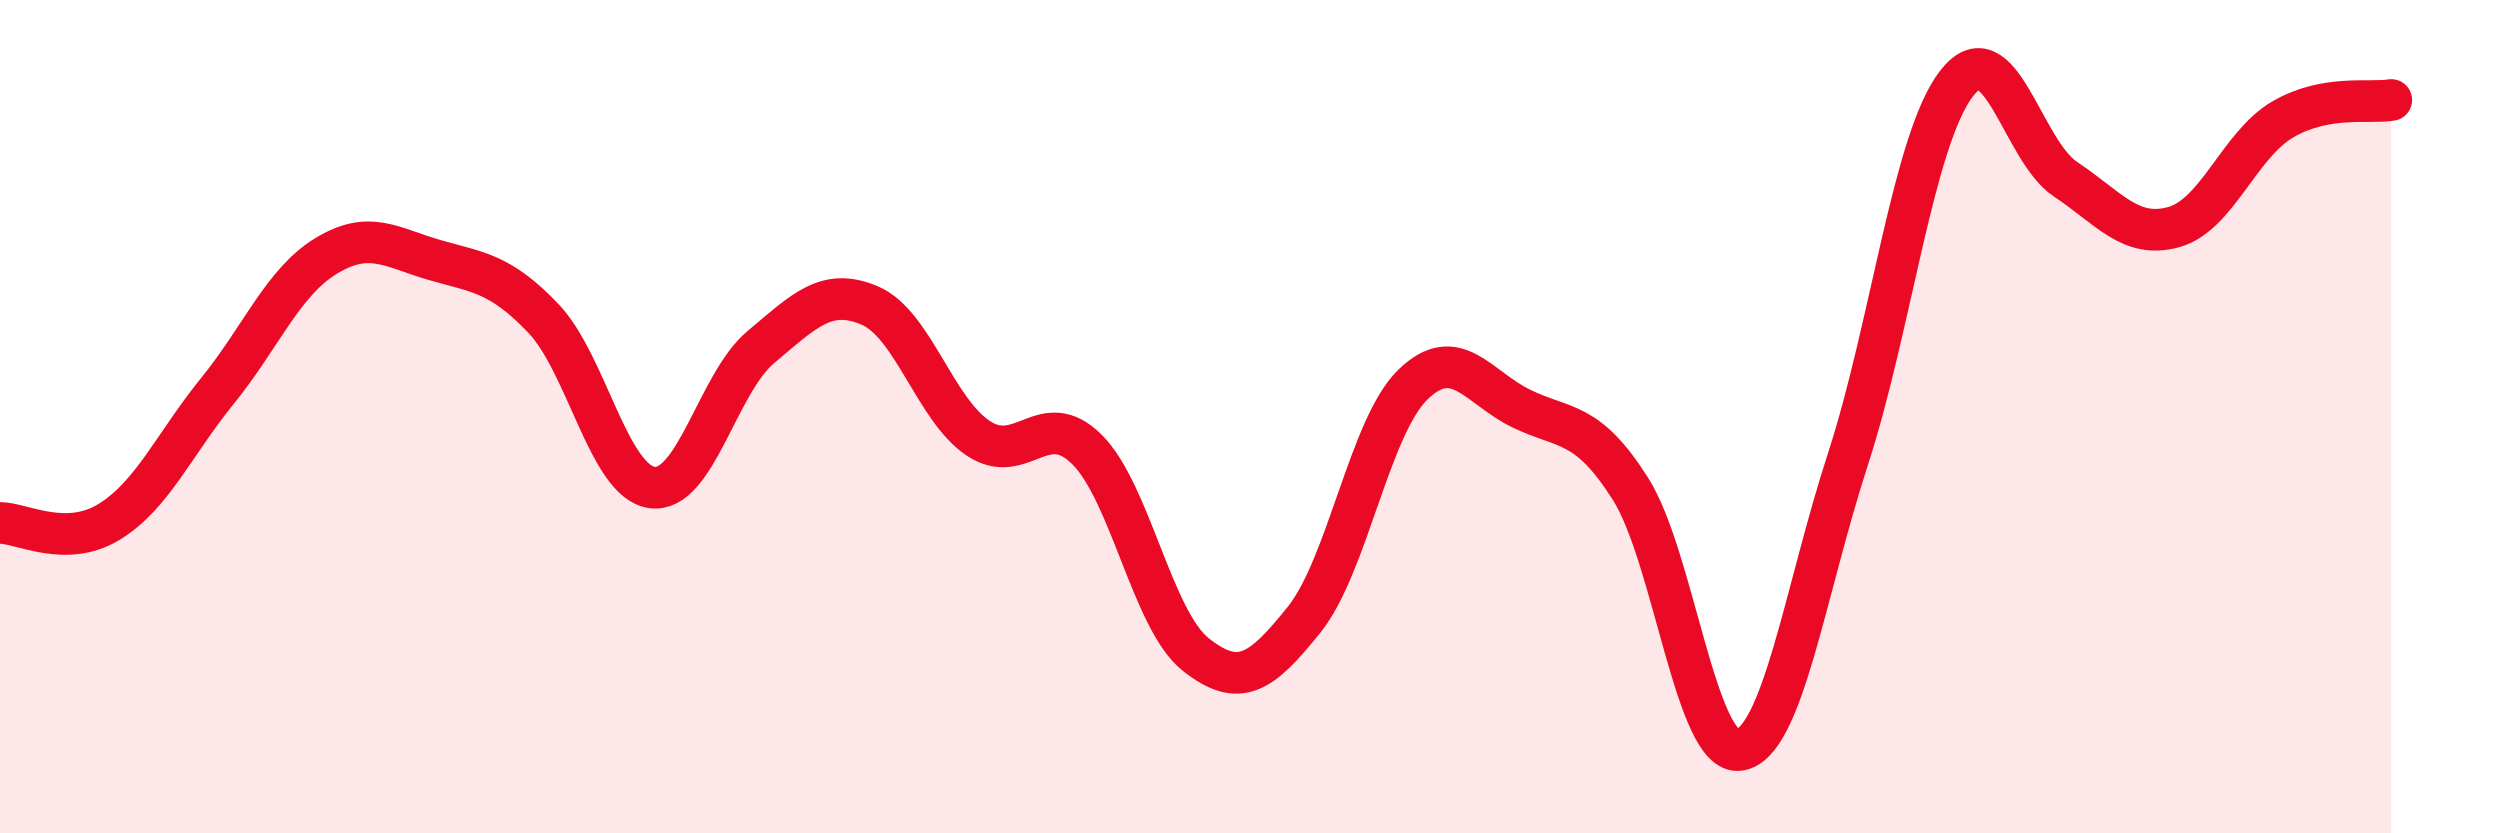
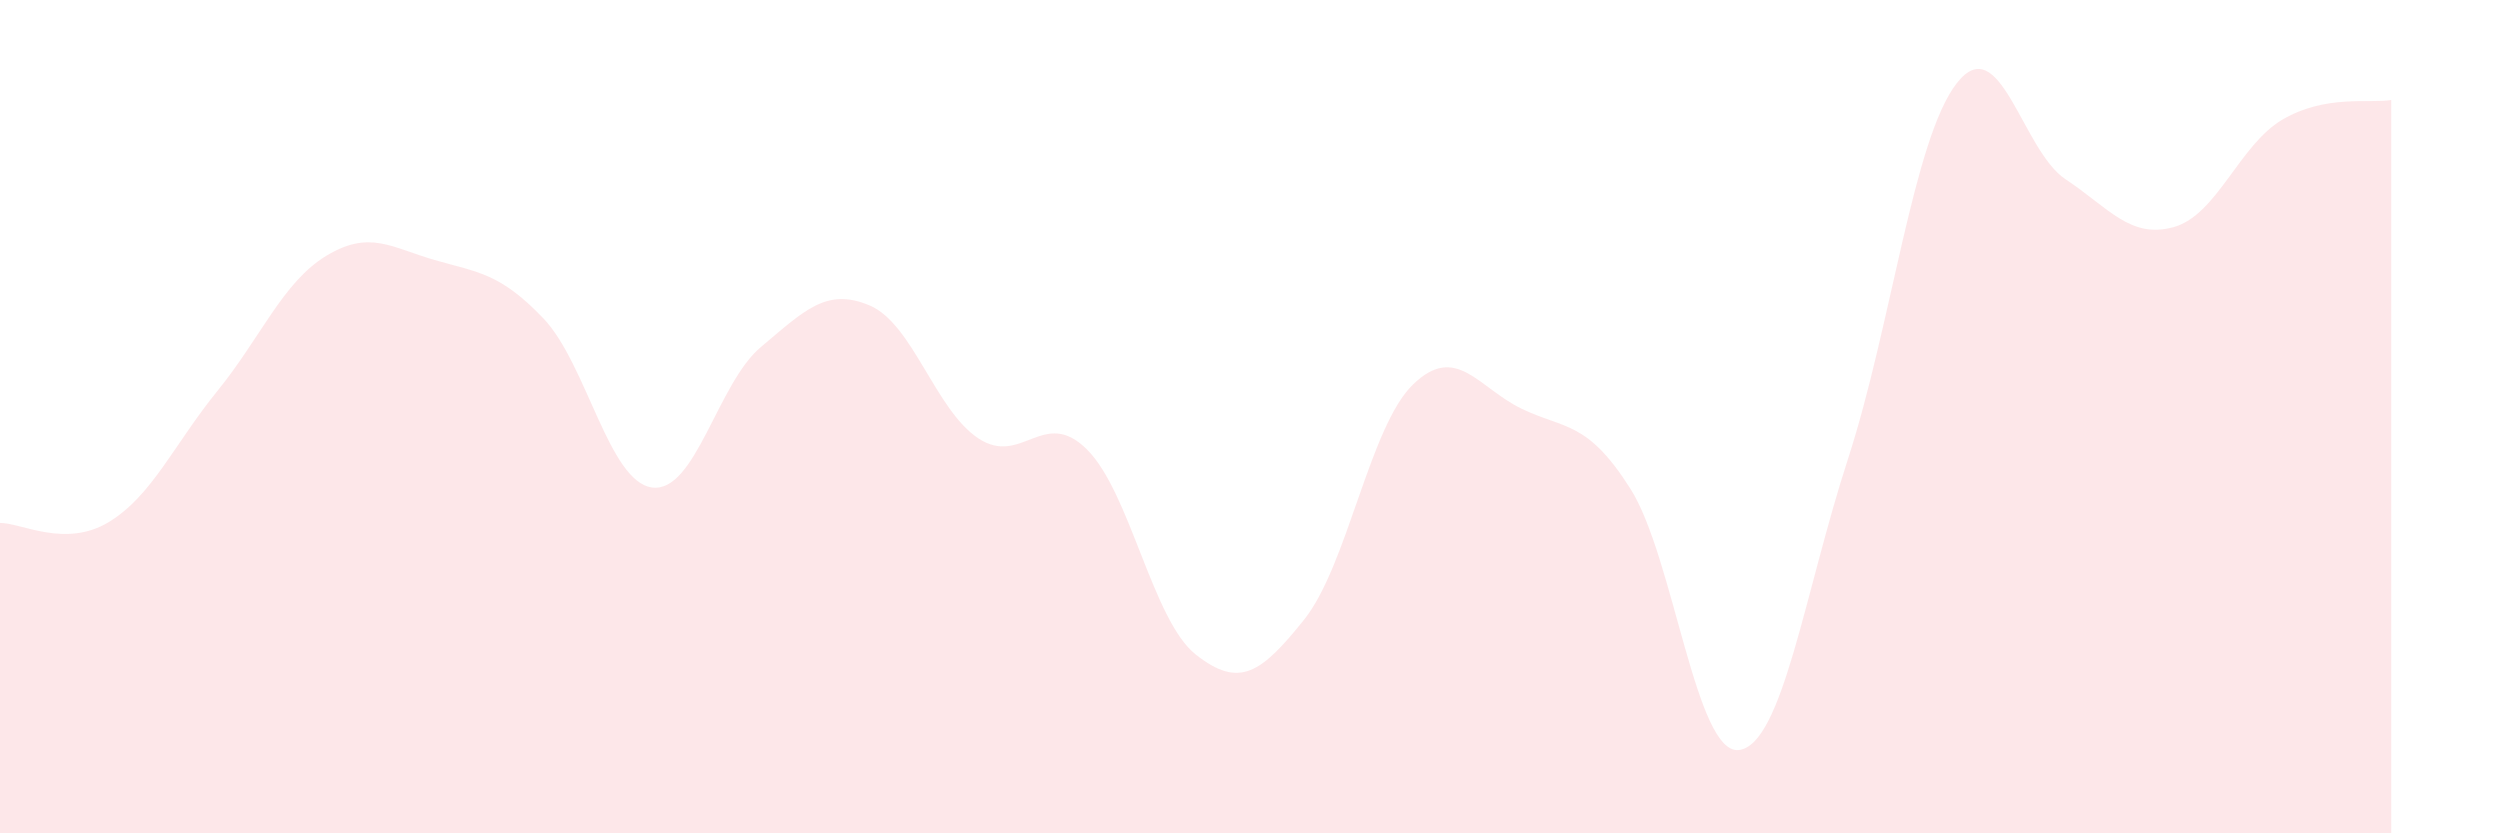
<svg xmlns="http://www.w3.org/2000/svg" width="60" height="20" viewBox="0 0 60 20">
  <path d="M 0,12.55 C 0.52,12.55 1.57,13.16 2.61,12.53 C 3.65,11.9 4.18,10.66 5.22,9.38 C 6.26,8.1 6.79,6.77 7.83,6.14 C 8.87,5.51 9.39,5.94 10.43,6.24 C 11.47,6.54 12,6.55 13.04,7.64 C 14.08,8.73 14.61,11.56 15.65,11.7 C 16.69,11.84 17.22,9.2 18.26,8.33 C 19.3,7.46 19.83,6.89 20.87,7.33 C 21.91,7.77 22.44,9.83 23.48,10.52 C 24.52,11.21 25.05,9.75 26.09,10.79 C 27.13,11.83 27.66,14.89 28.7,15.71 C 29.74,16.53 30.26,16.17 31.3,14.87 C 32.34,13.57 32.87,10.24 33.91,9.23 C 34.95,8.22 35.48,9.31 36.52,9.81 C 37.56,10.31 38.09,10.09 39.13,11.73 C 40.17,13.37 40.7,18.14 41.74,18 C 42.78,17.86 43.31,14.22 44.35,11.02 C 45.39,7.82 45.92,3.34 46.96,2 C 48,0.66 48.53,3.61 49.57,4.3 C 50.61,4.99 51.13,5.74 52.17,5.45 C 53.21,5.16 53.74,3.48 54.78,2.87 C 55.82,2.26 56.87,2.49 57.39,2.4L57.39 20L0 20Z" fill="#EB0A25" opacity="0.1" stroke-linecap="round" stroke-linejoin="round" />
-   <path d="M 0,12.55 C 0.52,12.55 1.57,13.16 2.61,12.53 C 3.65,11.9 4.18,10.66 5.22,9.38 C 6.26,8.1 6.79,6.77 7.83,6.14 C 8.87,5.51 9.39,5.94 10.43,6.24 C 11.47,6.54 12,6.55 13.04,7.64 C 14.08,8.73 14.61,11.56 15.65,11.7 C 16.69,11.84 17.22,9.2 18.26,8.33 C 19.3,7.46 19.83,6.89 20.87,7.33 C 21.91,7.77 22.44,9.83 23.48,10.52 C 24.52,11.21 25.05,9.75 26.09,10.79 C 27.13,11.83 27.66,14.89 28.7,15.71 C 29.74,16.53 30.26,16.17 31.3,14.87 C 32.34,13.57 32.87,10.24 33.91,9.23 C 34.95,8.22 35.48,9.31 36.52,9.81 C 37.56,10.31 38.09,10.09 39.13,11.73 C 40.17,13.37 40.7,18.14 41.74,18 C 42.78,17.86 43.31,14.22 44.35,11.02 C 45.39,7.82 45.92,3.34 46.96,2 C 48,0.66 48.53,3.61 49.57,4.3 C 50.61,4.99 51.13,5.74 52.17,5.45 C 53.21,5.16 53.74,3.48 54.78,2.87 C 55.82,2.26 56.87,2.49 57.39,2.4" stroke="#EB0A25" stroke-width="1" fill="none" stroke-linecap="round" stroke-linejoin="round" />
</svg>